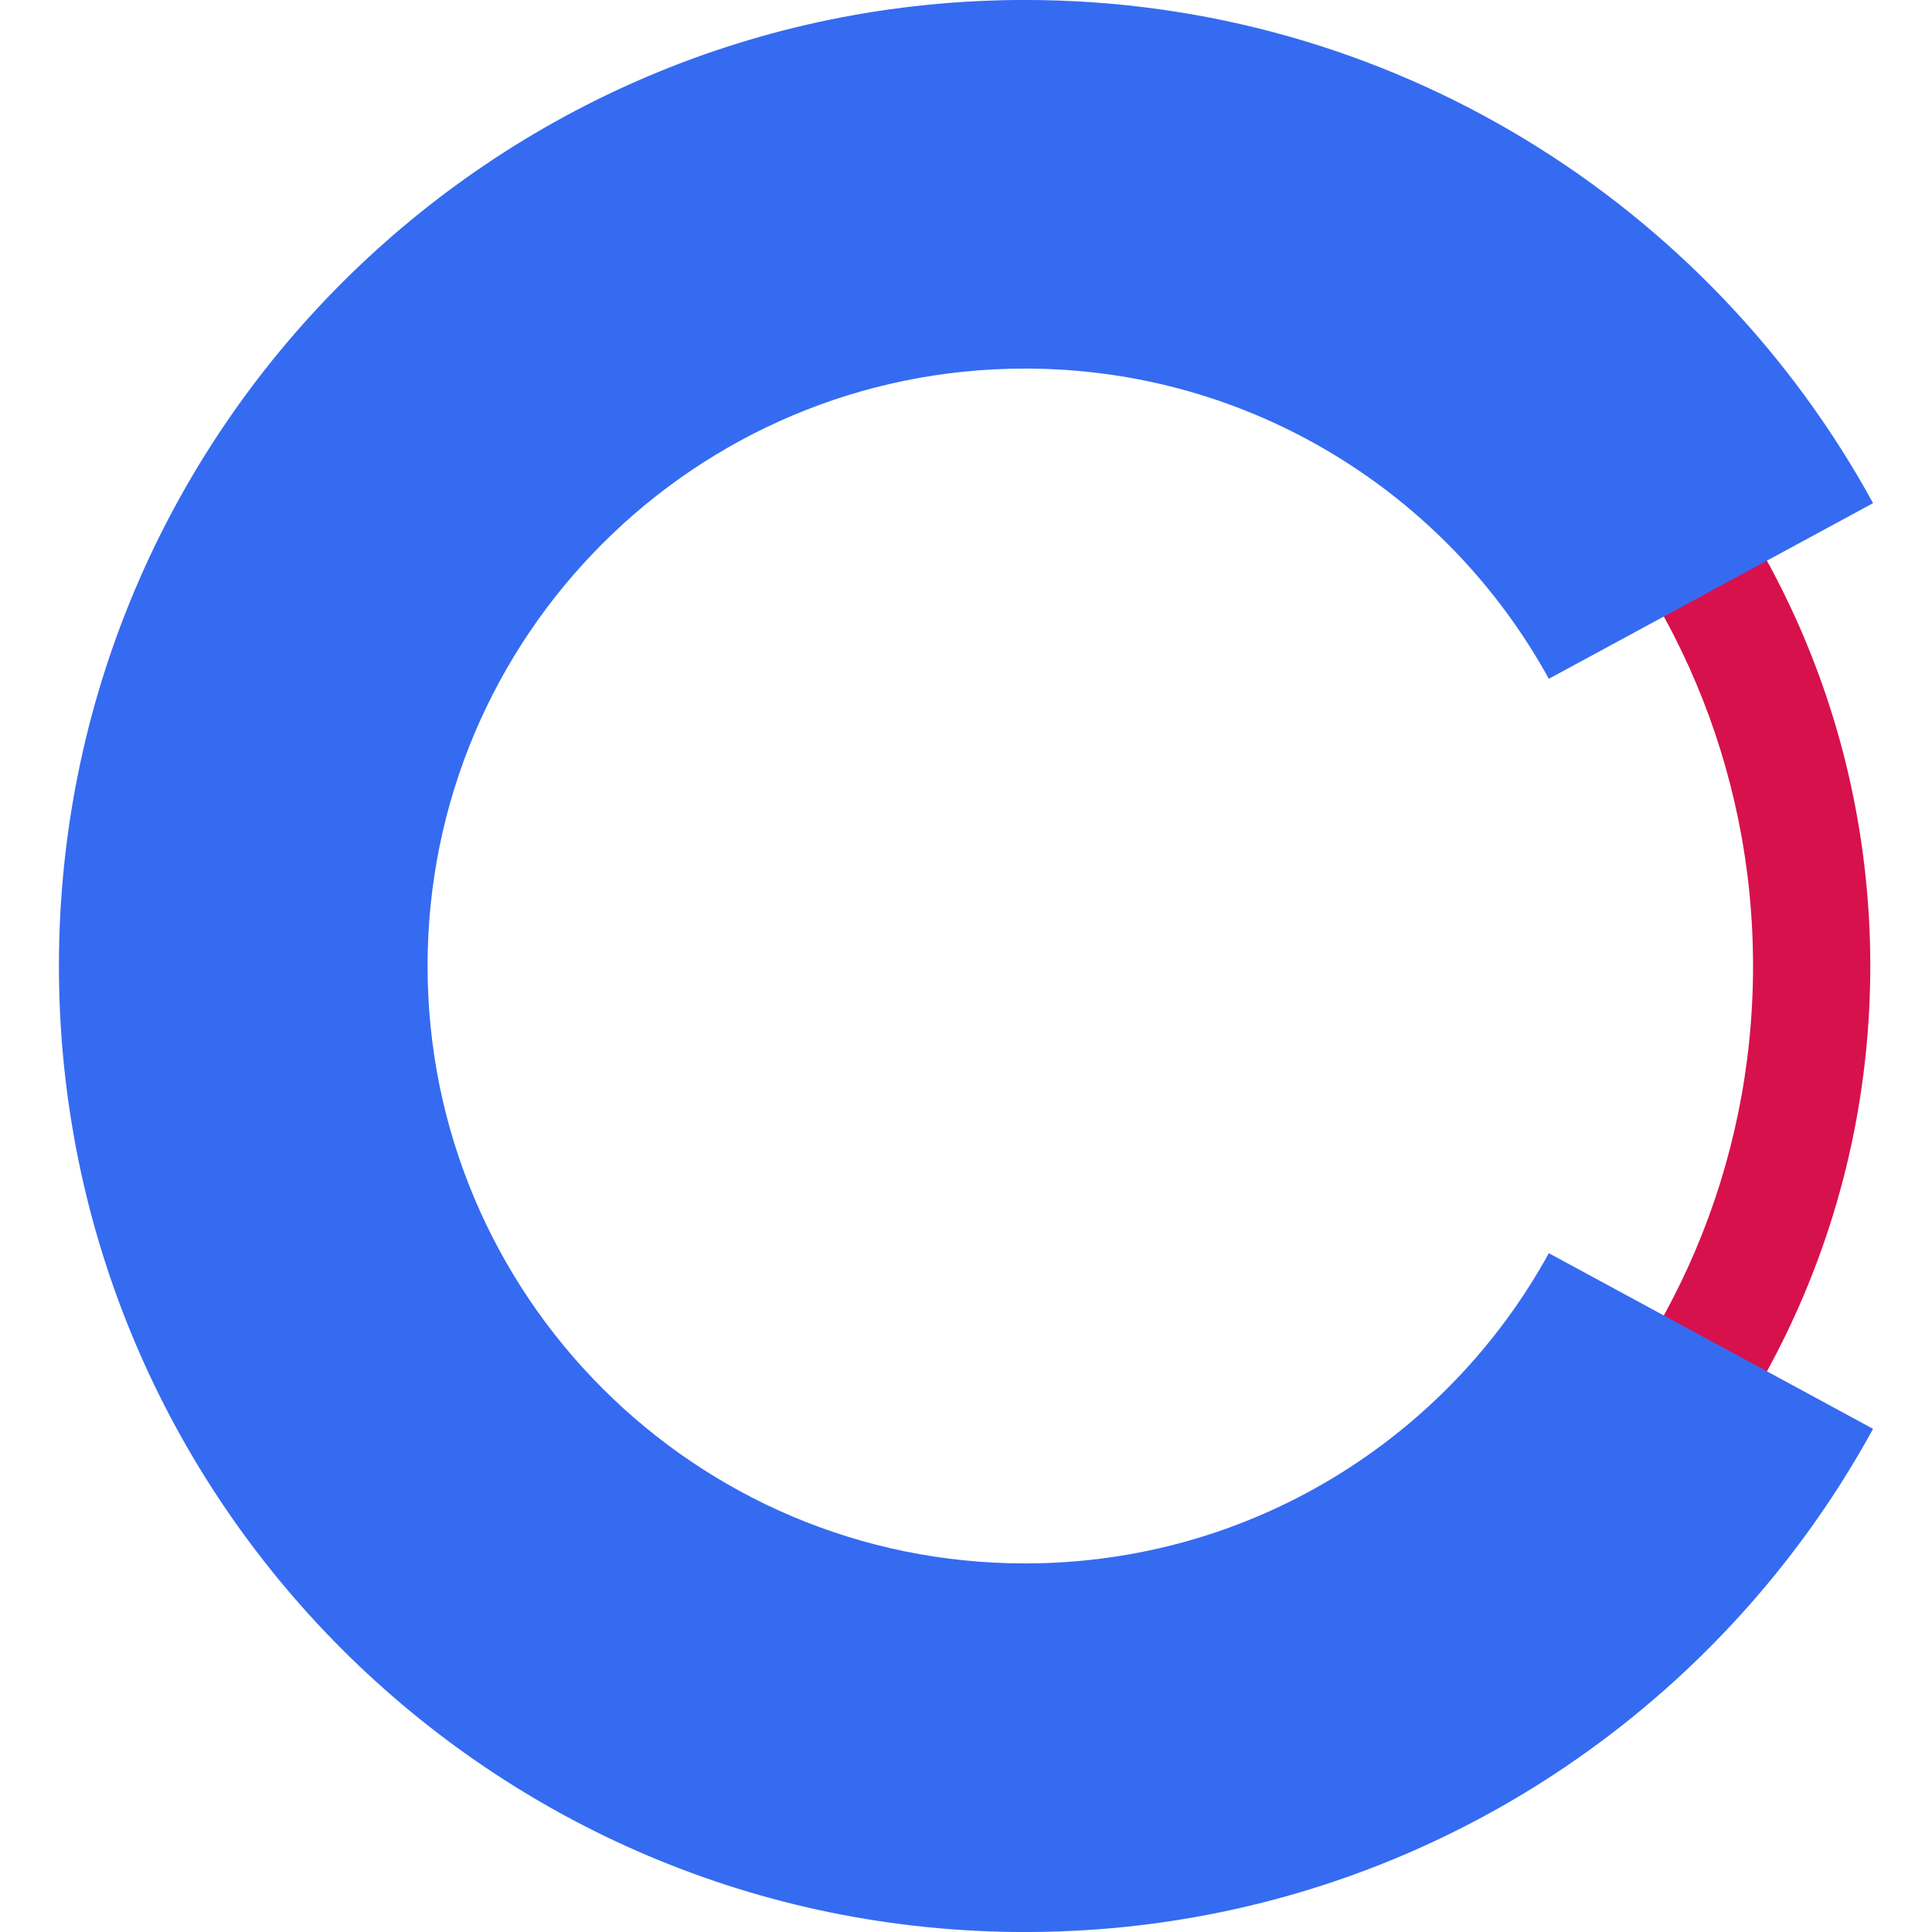
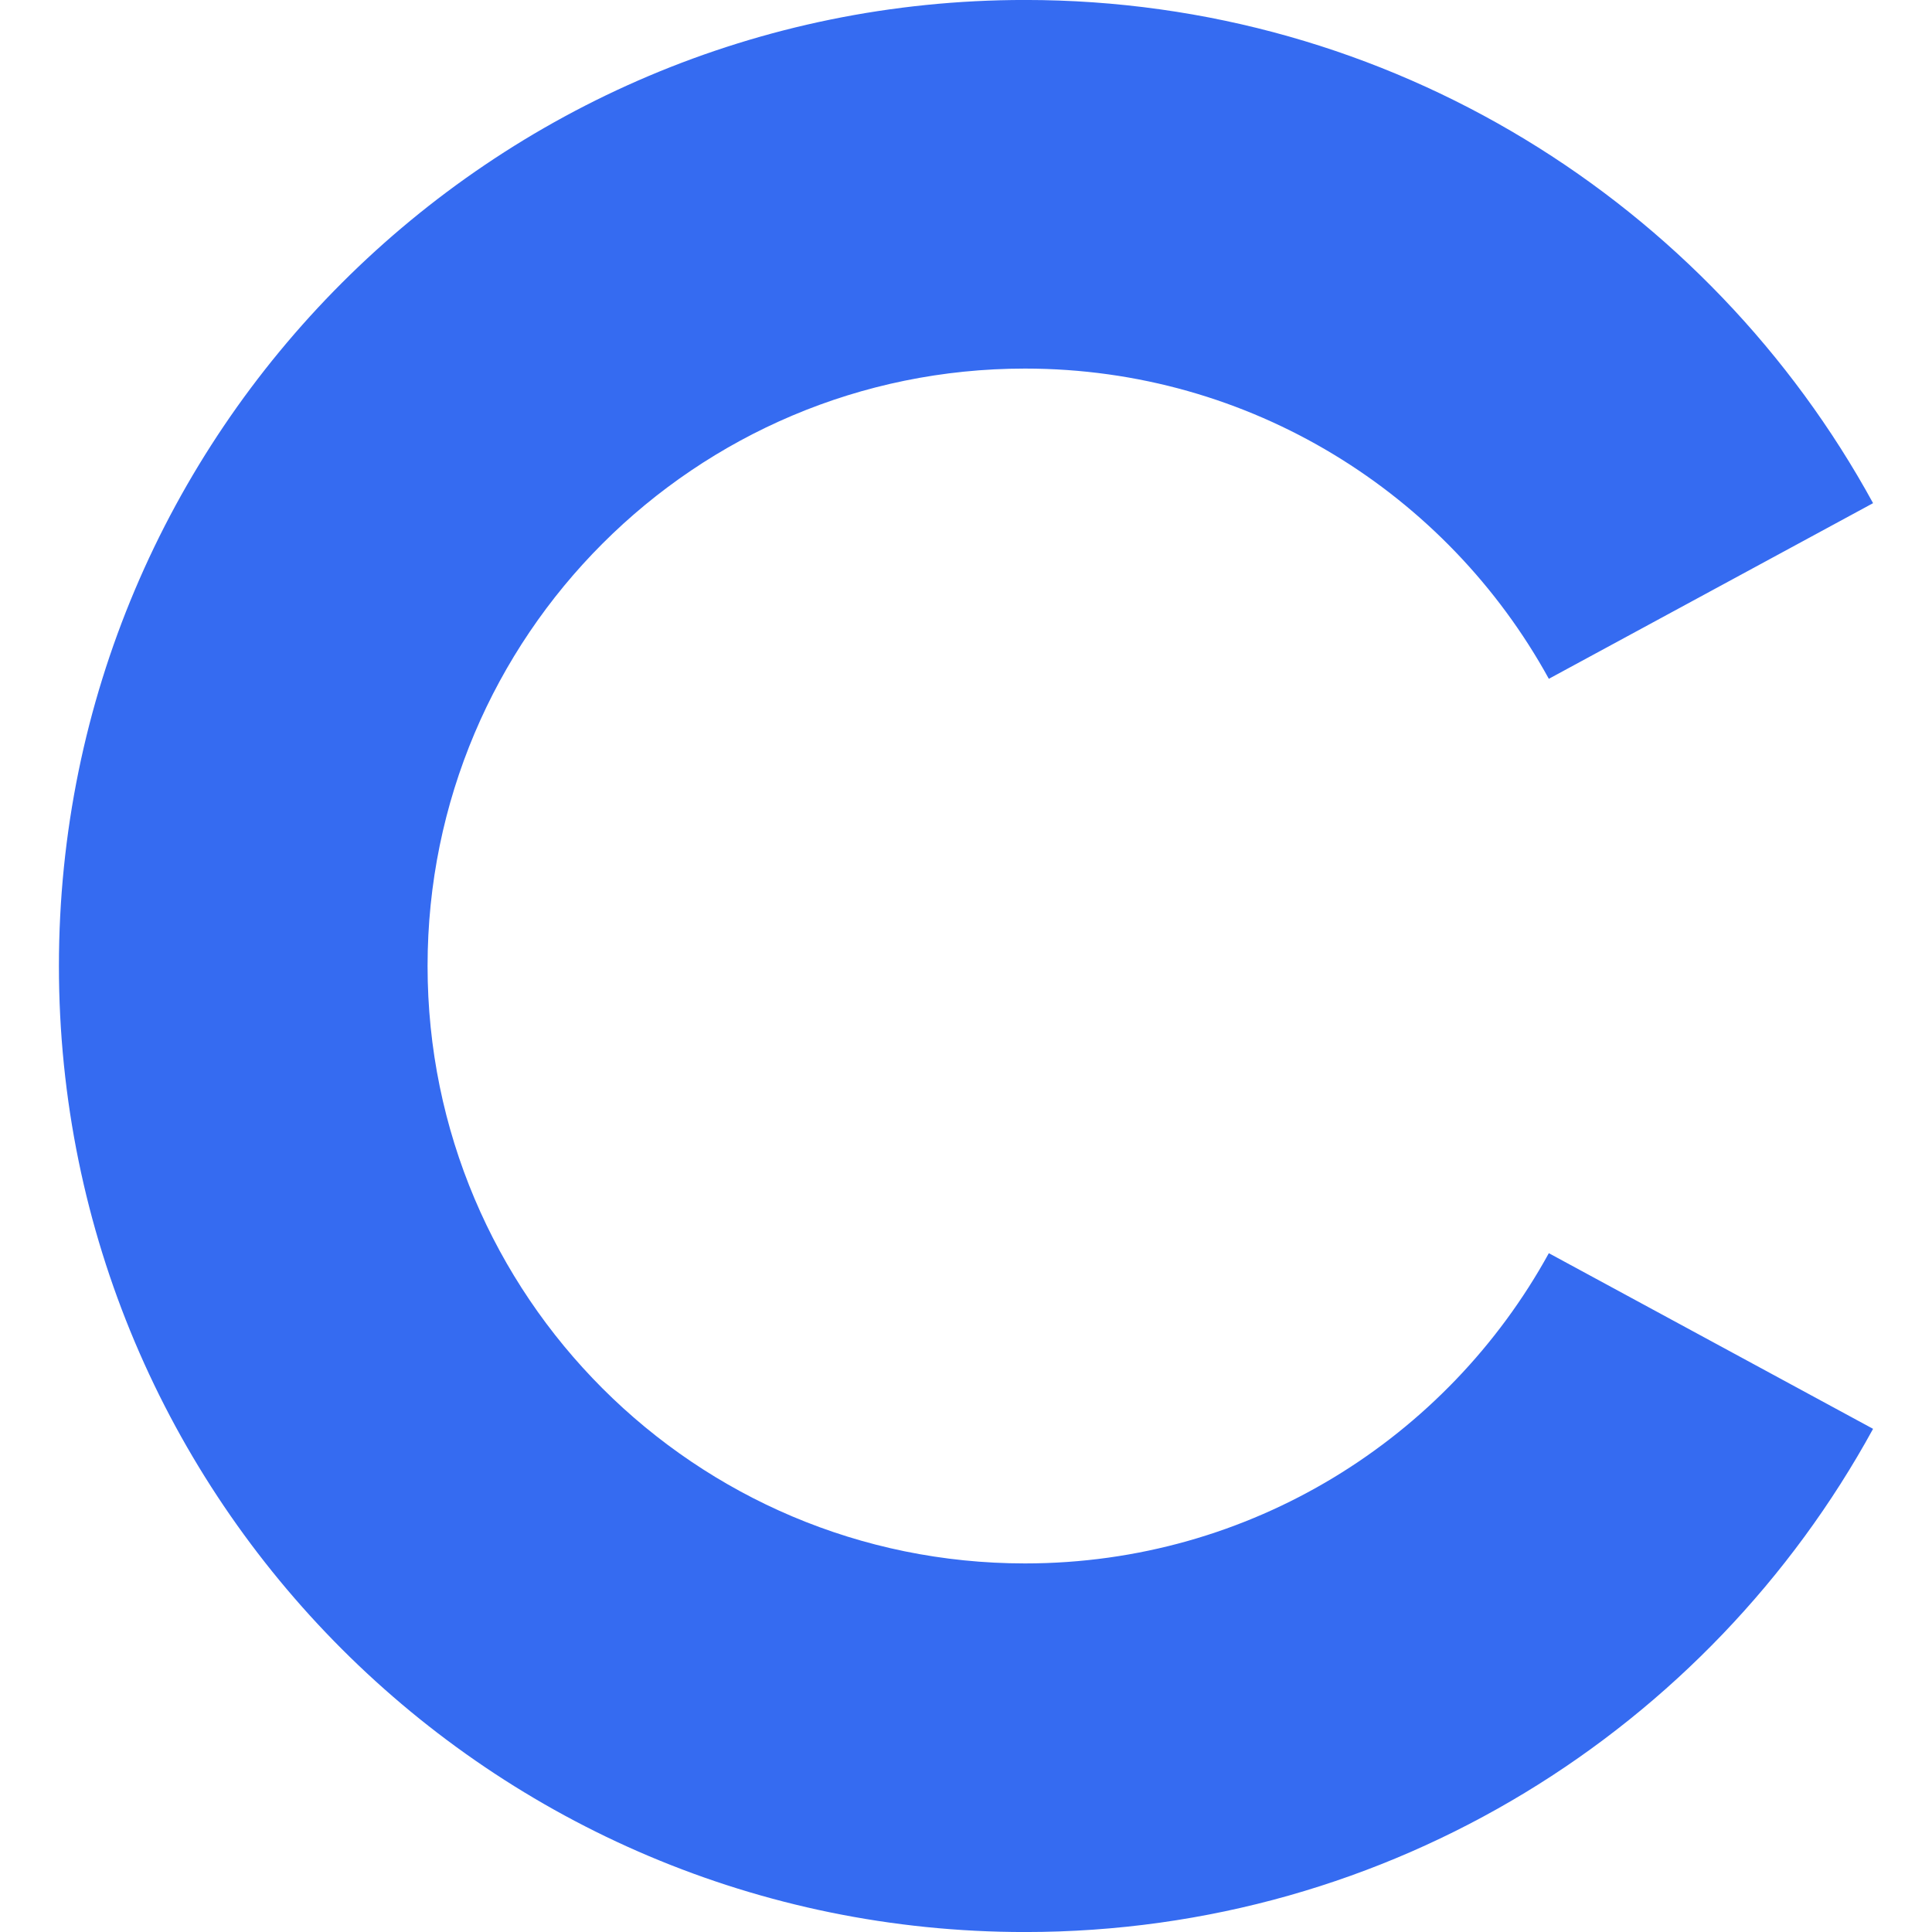
<svg xmlns="http://www.w3.org/2000/svg" version="1.1" id="Layer_1" x="0px" y="0px" viewBox="0 0 56.69 56.69" enable-background="new 0 0 56.69 56.69" xml:space="preserve">
  <g>
-     <path fill="#D7114C" d="M30.076,3.542c-13.698,0-24.803,11.105-24.803,24.803c0,13.698,11.105,24.803,24.803,24.803   c13.698,0,24.803-11.105,24.803-24.803C54.879,14.647,43.774,3.542,30.076,3.542z M30.076,49.708   c-11.799,0-21.363-9.565-21.363-21.363c0-11.799,9.565-21.363,21.363-21.363c11.799,0,21.363,9.565,21.363,21.363   C51.439,40.144,41.874,49.708,30.076,49.708z" />
    <path fill="#356BF1" d="M30.076,45.875c-9.682,0-17.53-7.848-17.53-17.53s7.848-17.53,17.53-17.53   c6.626,0,12.39,3.678,15.371,9.103l9.514-5.154C50.149,5.966,40.81-0.001,30.076-0.001C14.42-0.001,1.729,12.69,1.729,28.345   S14.42,56.691,30.076,56.691c10.734,0,20.073-5.967,24.885-14.765l-9.514-5.154C42.466,42.197,36.702,45.875,30.076,45.875z" />
  </g>
</svg>